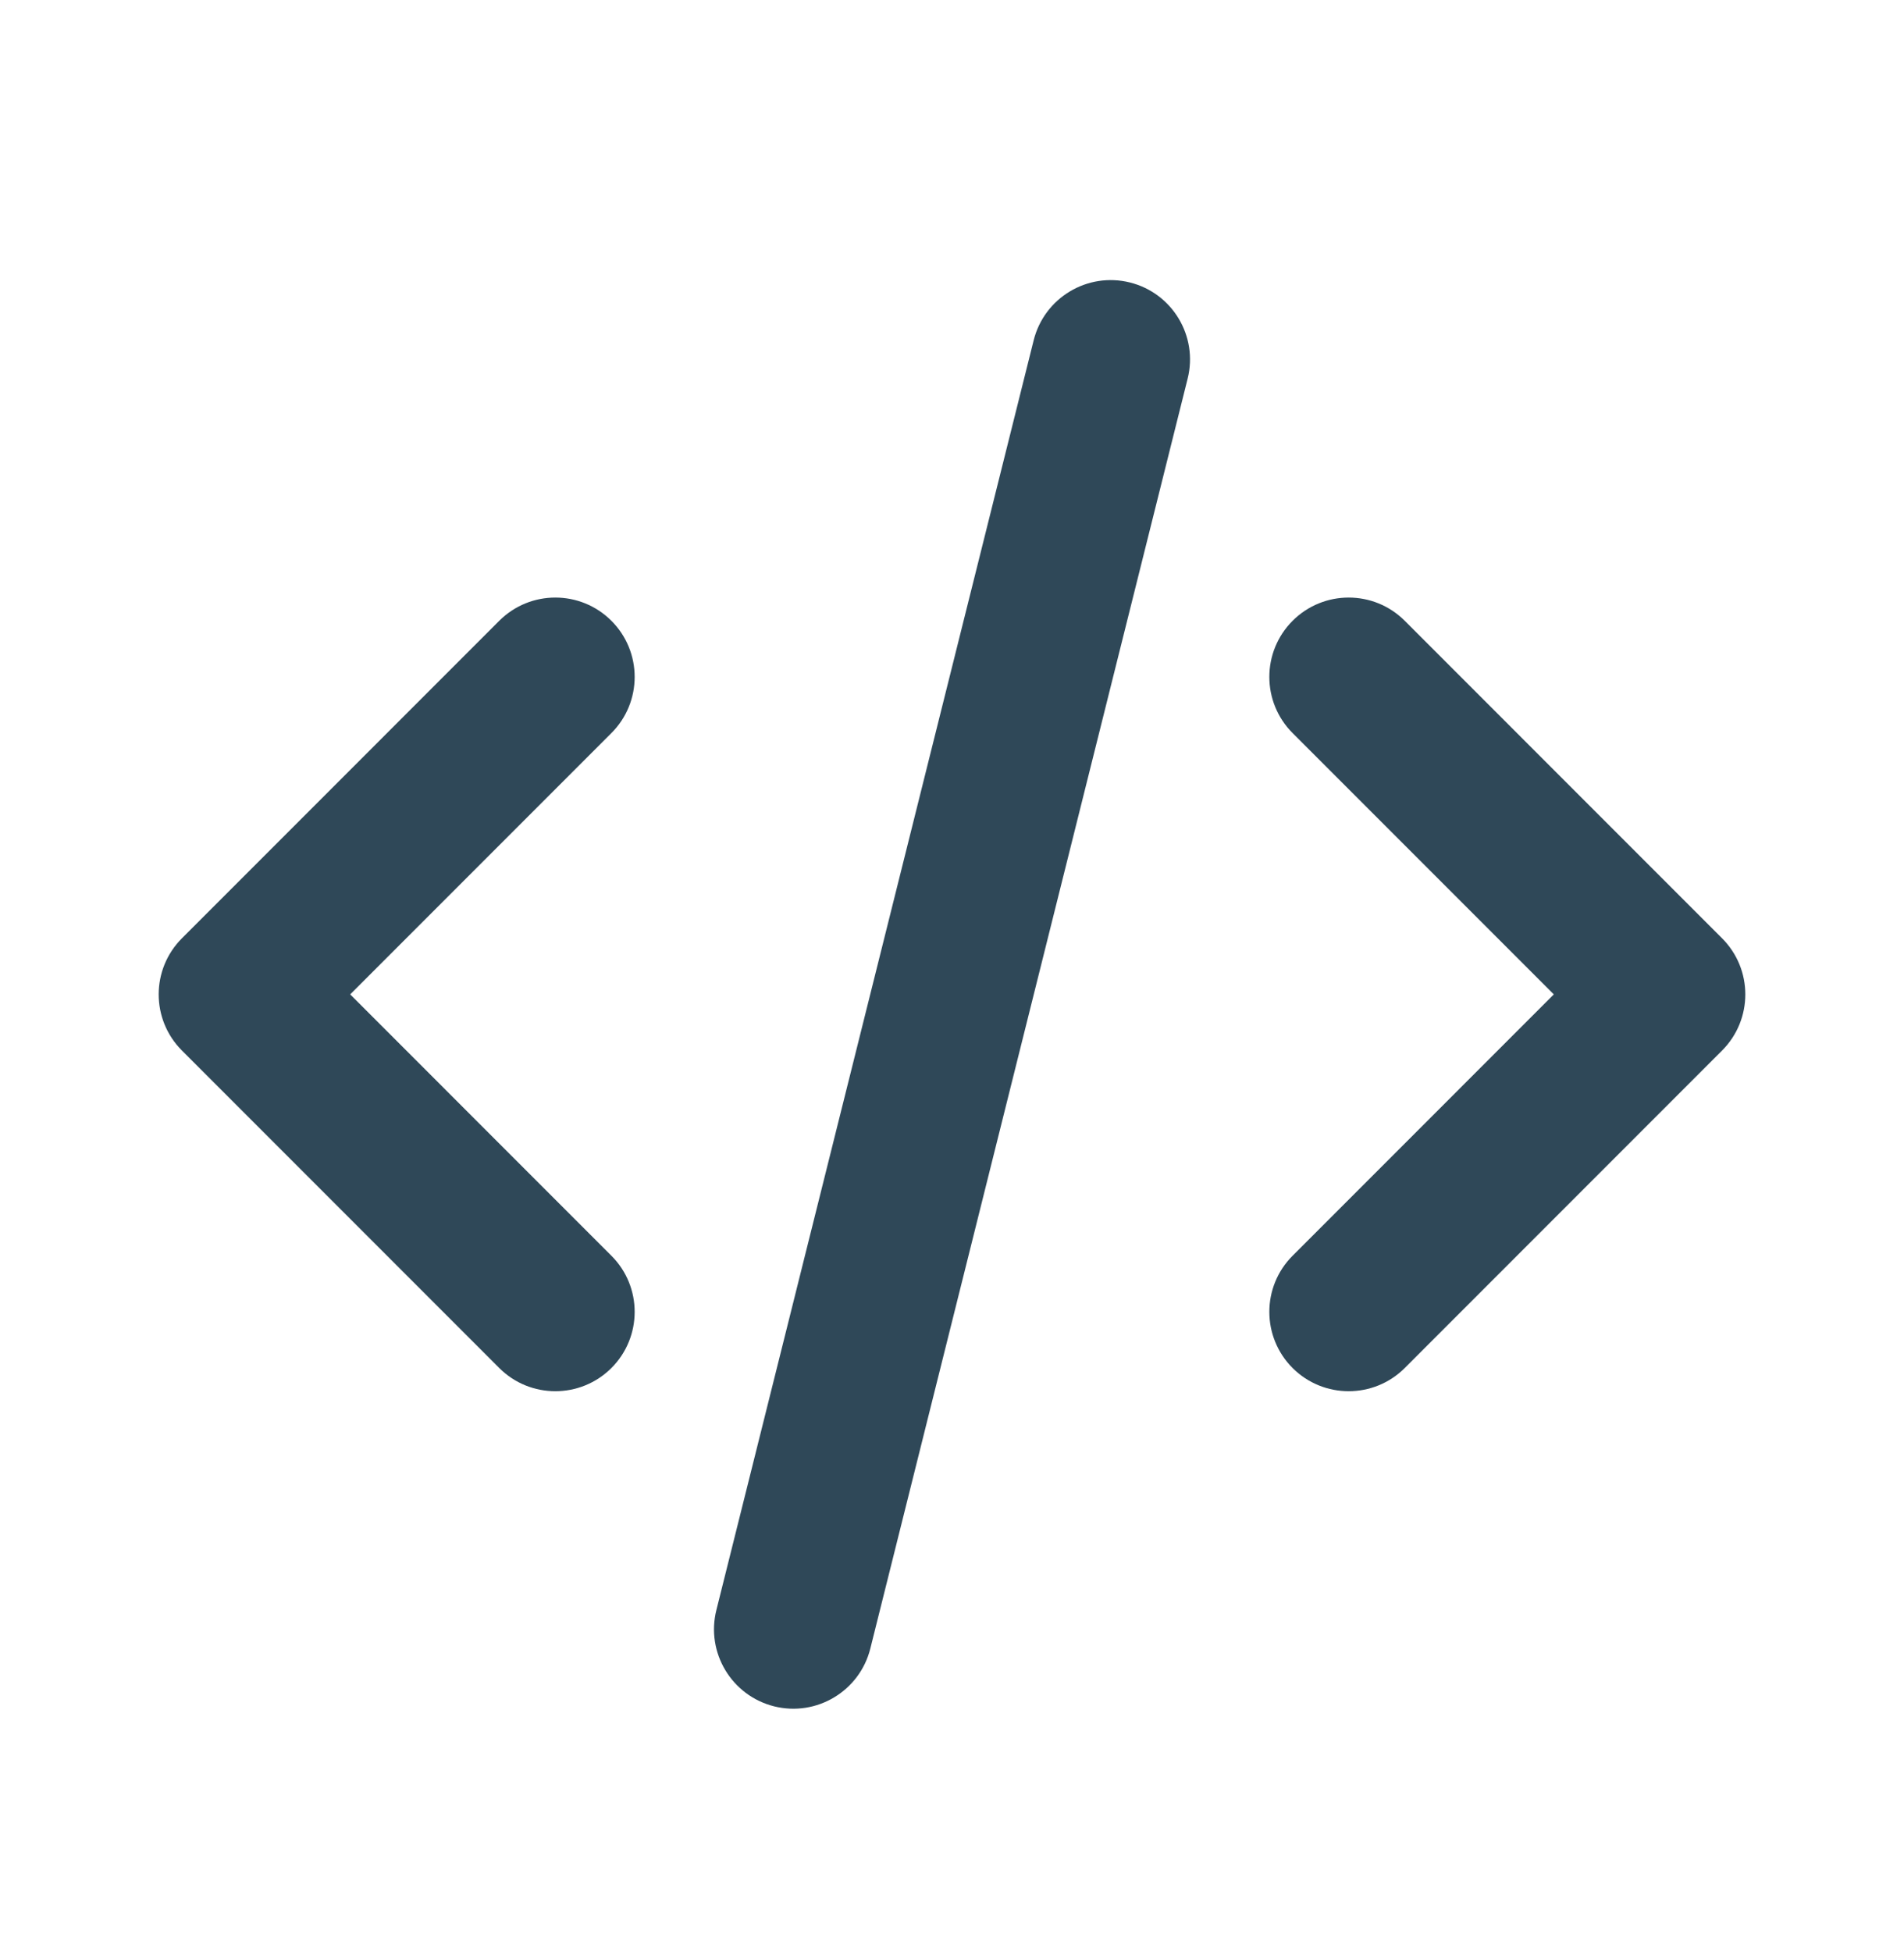
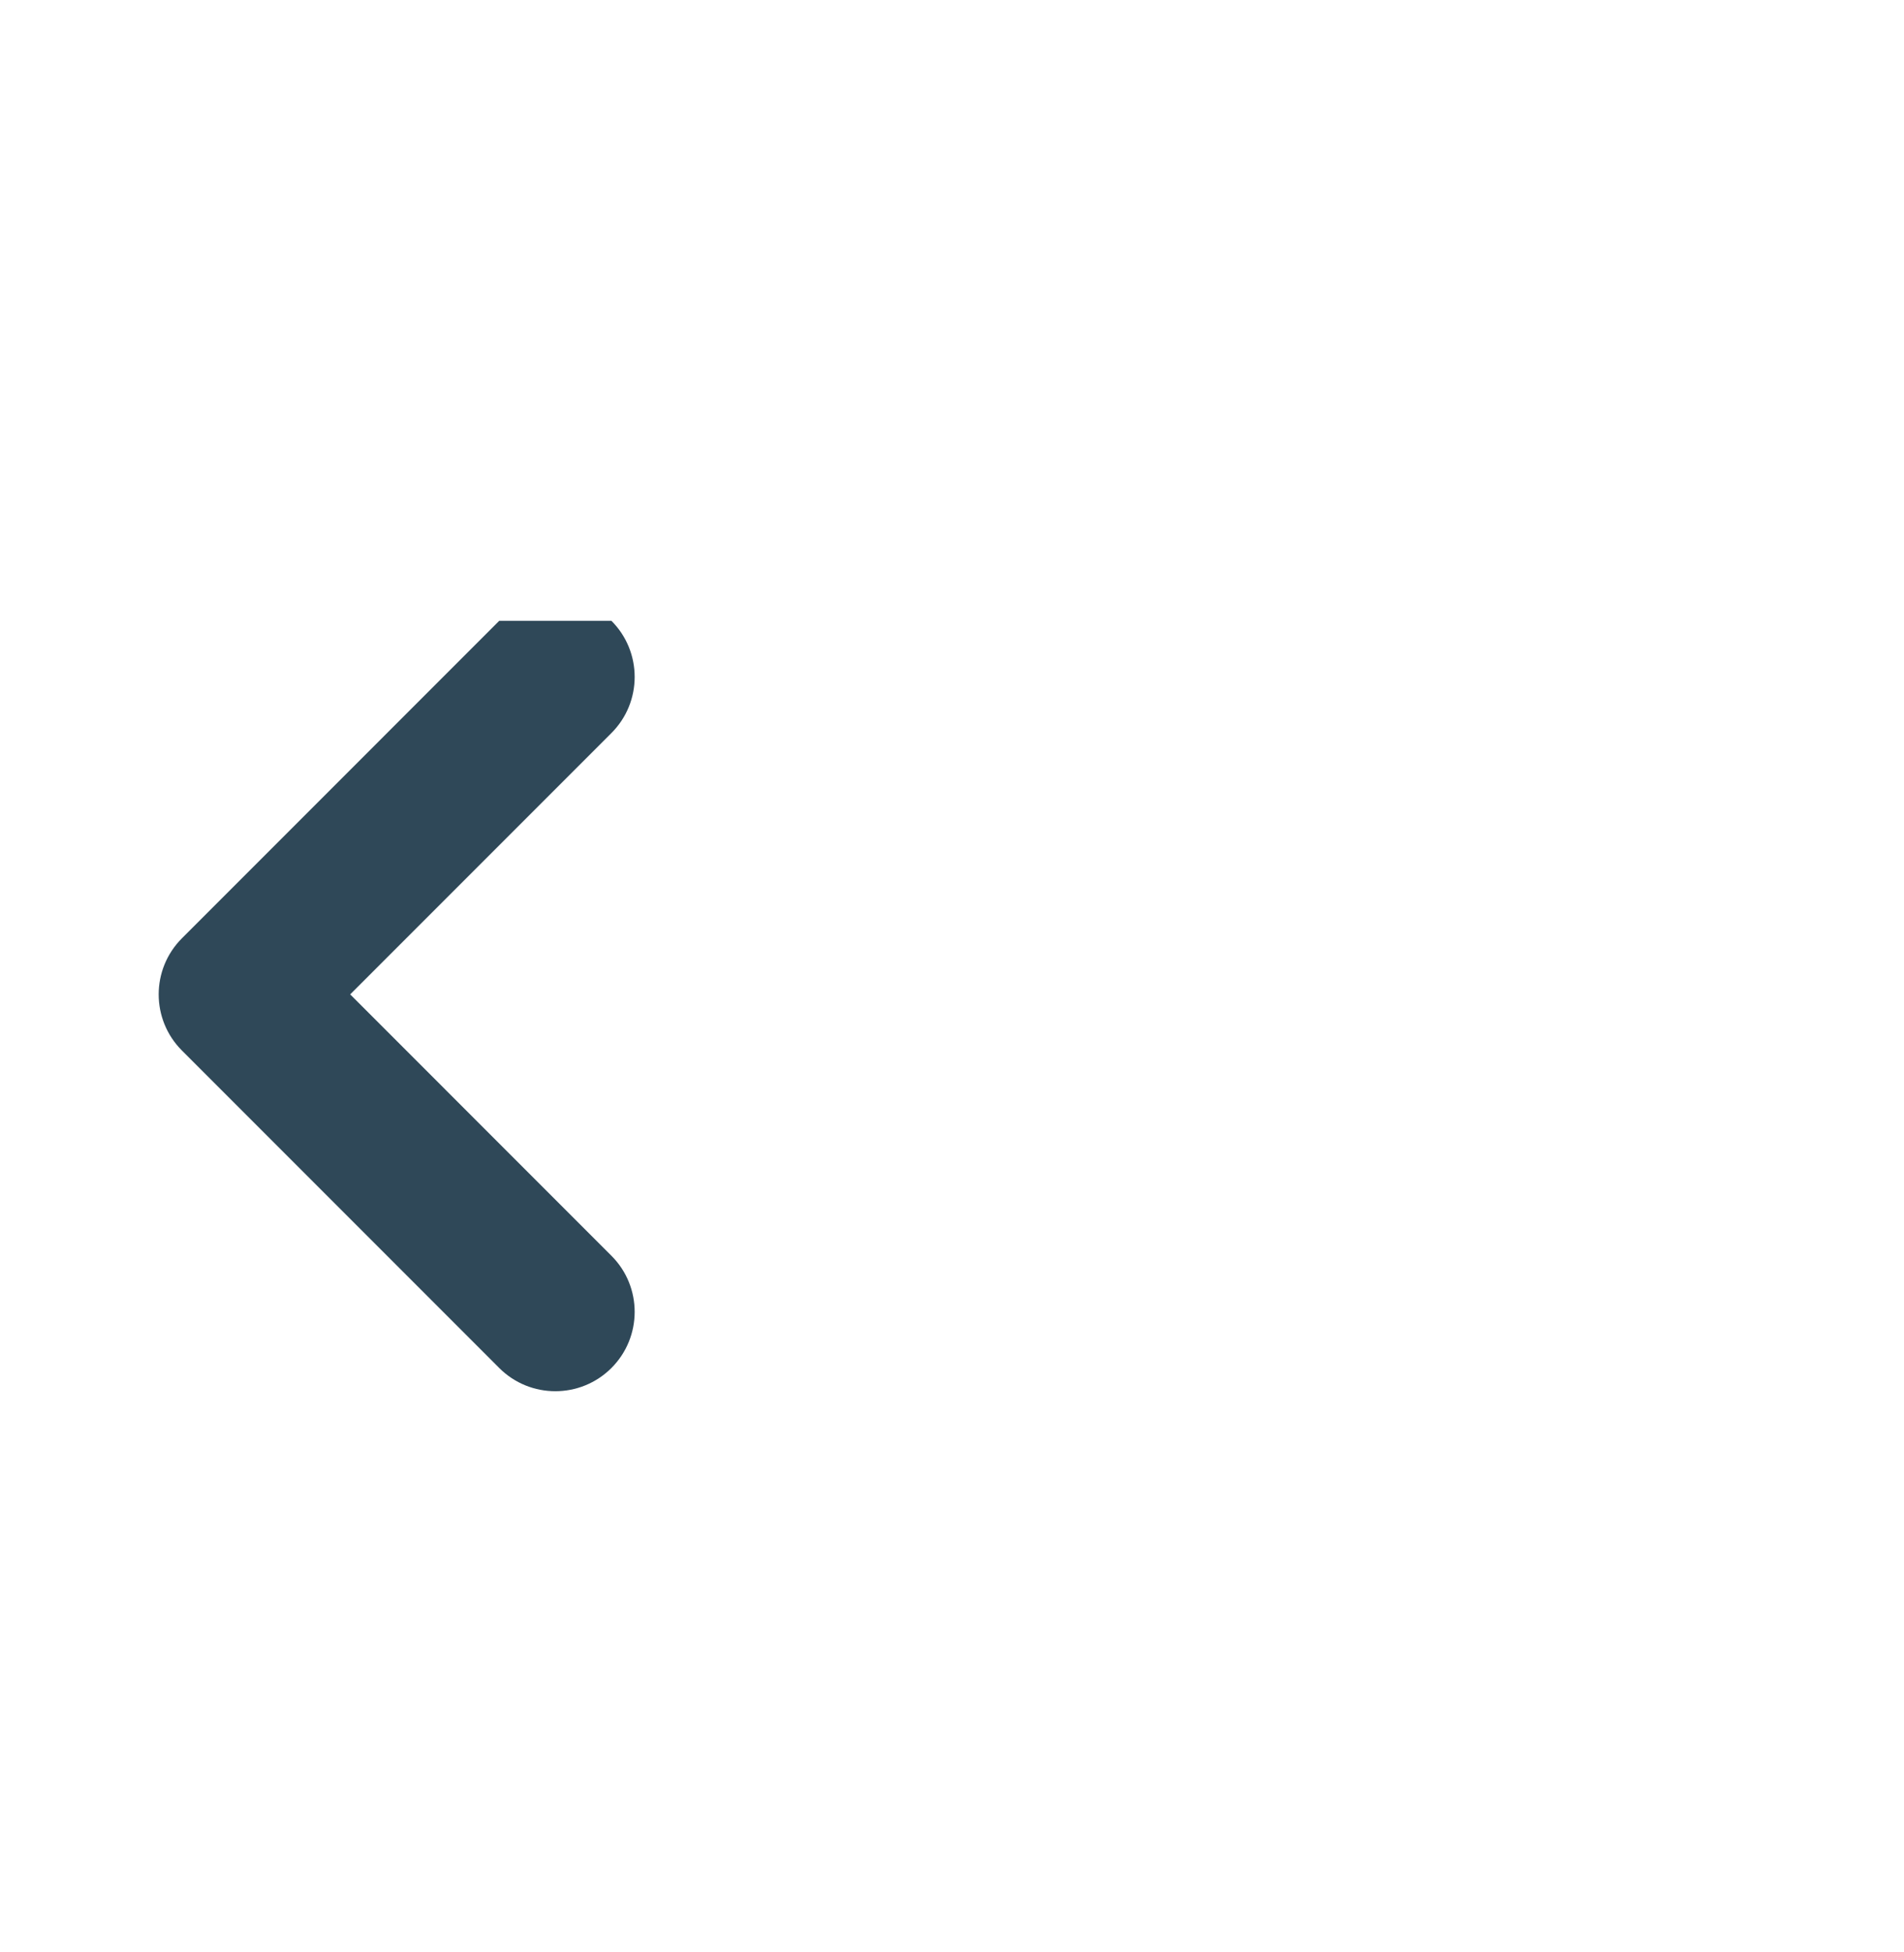
<svg xmlns="http://www.w3.org/2000/svg" width="40" height="41" viewBox="0 0 40 41" fill="none">
-   <path fill-rule="evenodd" clip-rule="evenodd" d="M12.845 13.037C13.496 13.688 13.496 14.743 12.845 15.394L7.357 20.882L12.845 26.371C13.496 27.021 13.496 28.077 12.845 28.728C12.194 29.378 11.139 29.378 10.488 28.728L3.822 22.061C3.171 21.41 3.171 20.355 3.822 19.704L10.488 13.037C11.139 12.386 12.194 12.386 12.845 13.037Z" fill="#2F4858" />
-   <path fill-rule="evenodd" clip-rule="evenodd" d="M27.155 13.037C27.806 12.386 28.861 12.386 29.512 13.037L36.178 19.704C36.829 20.355 36.829 21.41 36.178 22.061L29.512 28.728C28.861 29.378 27.806 29.378 27.155 28.728C26.504 28.077 26.504 27.021 27.155 26.371L32.643 20.882L27.155 15.394C26.504 14.743 26.504 13.688 27.155 13.037Z" fill="#2F4858" />
-   <path fill-rule="evenodd" clip-rule="evenodd" d="M23.738 5.932C24.631 6.155 25.174 7.06 24.95 7.953L18.284 34.62C18.06 35.513 17.155 36.056 16.262 35.833C15.37 35.609 14.826 34.704 15.05 33.811L21.716 7.145C21.94 6.252 22.845 5.709 23.738 5.932Z" fill="#2F4858" />
+   <path fill-rule="evenodd" clip-rule="evenodd" d="M12.845 13.037C13.496 13.688 13.496 14.743 12.845 15.394L7.357 20.882L12.845 26.371C13.496 27.021 13.496 28.077 12.845 28.728C12.194 29.378 11.139 29.378 10.488 28.728L3.822 22.061C3.171 21.41 3.171 20.355 3.822 19.704L10.488 13.037Z" fill="#2F4858" />
</svg>